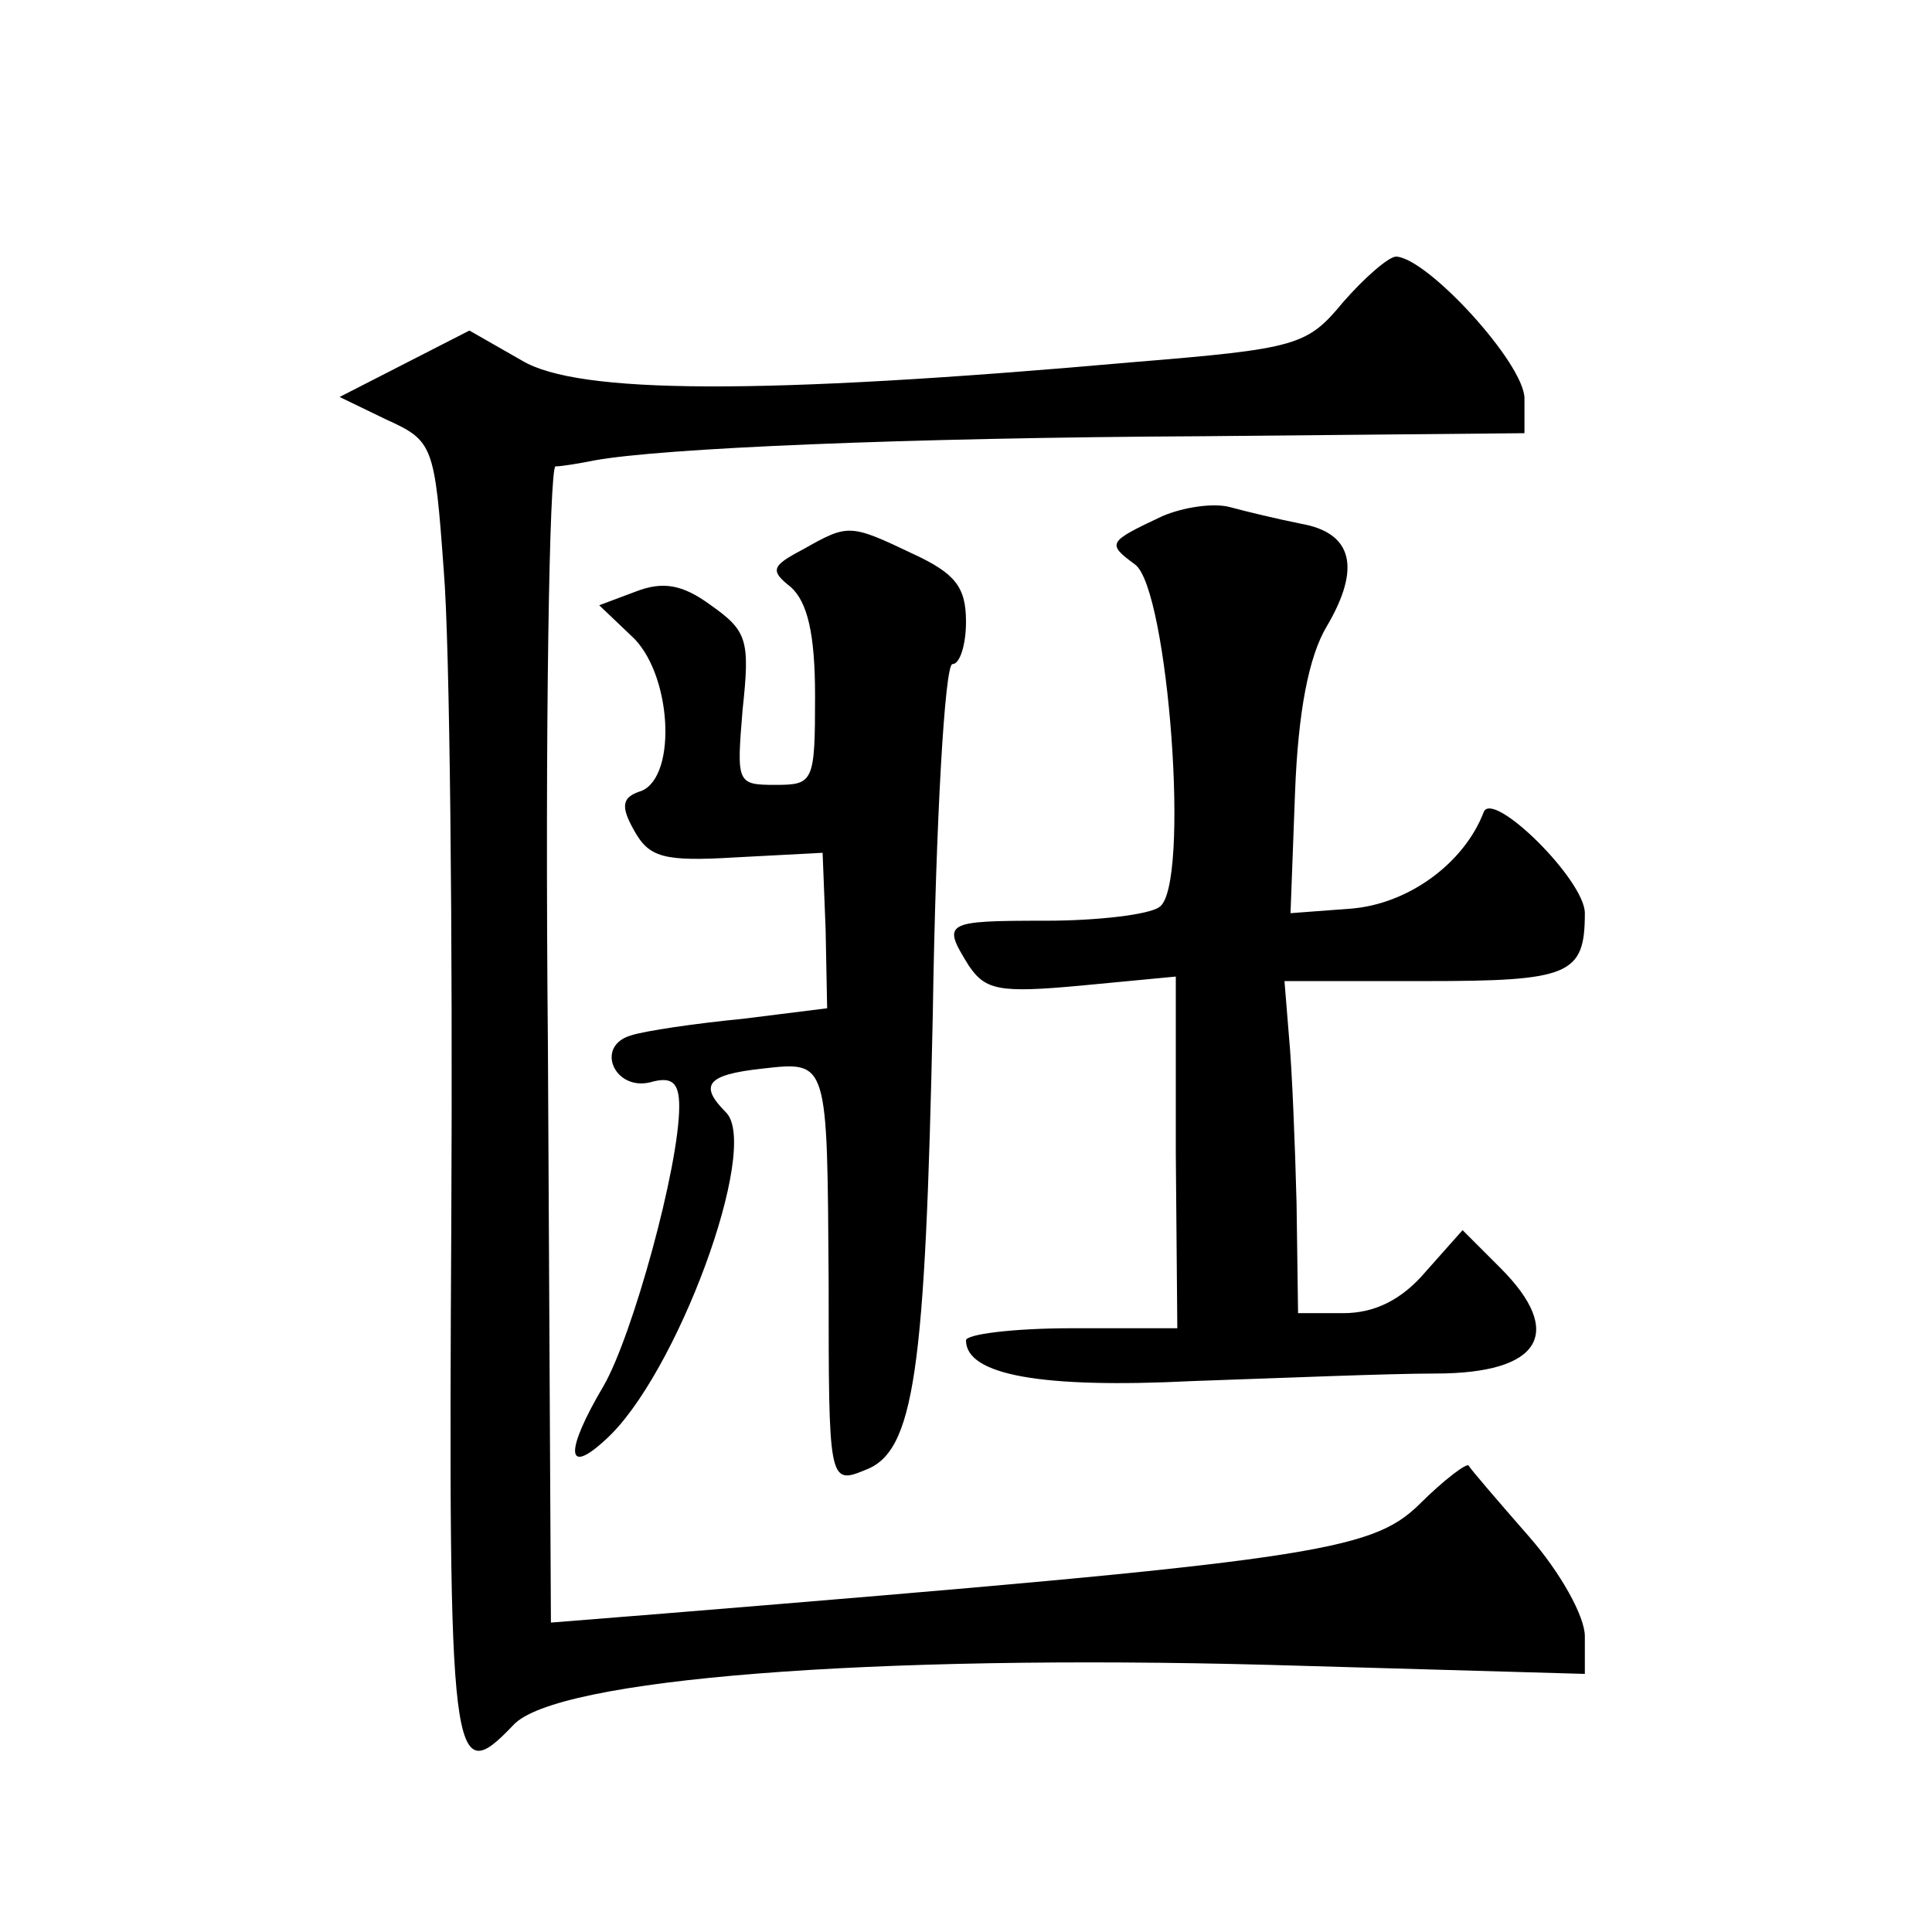
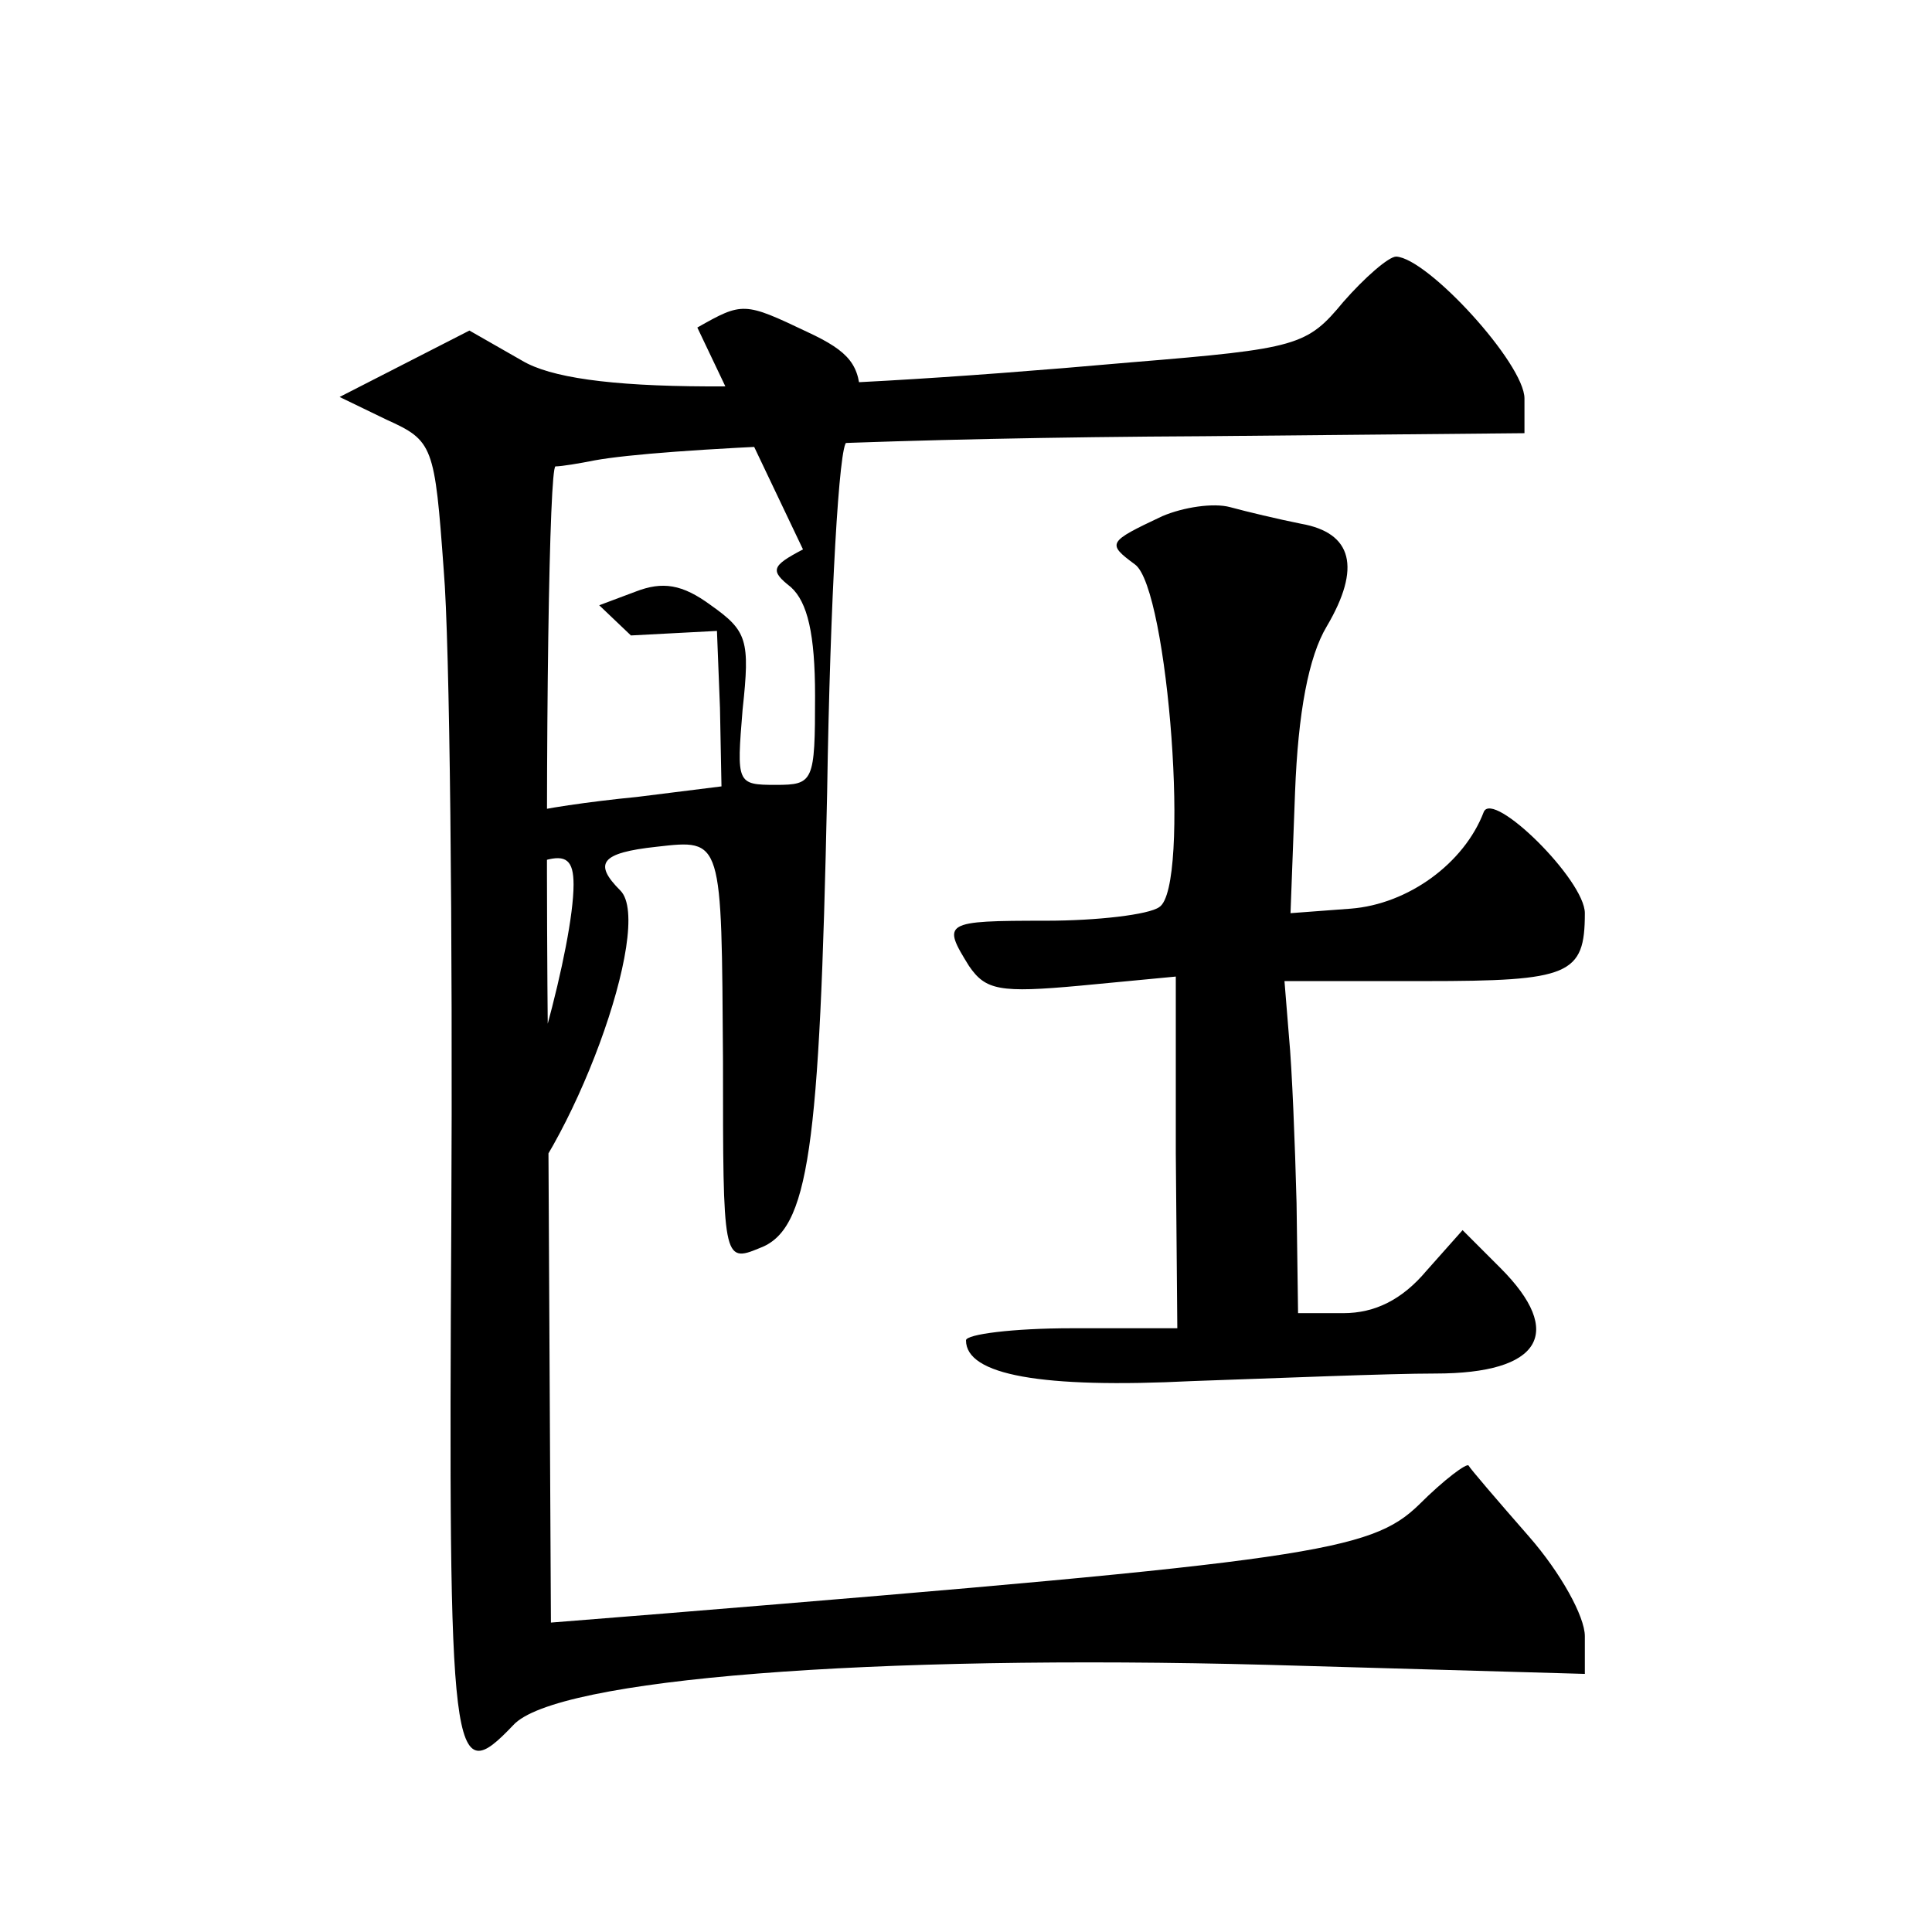
<svg xmlns="http://www.w3.org/2000/svg" version="1.0" width="128pt" height="128pt" viewBox="0 0 128 128" preserveAspectRatio="xMidYMid meet">
  <g transform="translate(0,128) scale(0.1,-0.1)" fill="#0" stroke="none">
-     <path d="M890 1080 c-24 -29 -30 -31 -140 -40 -248 -22 -367 -21 -404 1 l-35 20 -43 -22 -43 -22 31 -15 c31 -14 32 -17 38 -100 4 -47 6 -241 5 -431 -2 -362 0 -377 41 -334 28 31 238 47 500 40 l210 -6 0 25 c0 13 -16 42 -37 66 -21 24 -39 45 -40 47 -1 2 -16 -9 -33 -26 -32 -31 -71 -37 -500 -72 l-75 -6 -2 383 c-2 210 1 382 5 383 4 0 16 2 26 4 44 8 203 15 404 16 l212 2 0 23 c0 23 -64 93 -85 94 -5 0 -21 -14 -35 -30z M770 938 c-36 -17 -37 -18 -18 -32 22 -16 37 -214 16 -227 -7 -5 -41 -9 -75 -9 -68 0 -69 -1 -51 -30 11 -16 20 -18 74 -13 l63 6 0 -117 1 -116 -70 0 c-39 0 -70 -4 -70 -8 0 -23 50 -32 150 -27 58 2 130 5 161 5 70 0 86 27 43 70 l-25 25 -24 -27 c-16 -19 -34 -28 -55 -28 l-30 0 -1 73 c-1 39 -3 89 -5 110 l-3 37 93 0 c96 0 106 4 106 45 0 22 -61 82 -67 67 -13 -34 -50 -61 -88 -64 l-40 -3 3 80 c2 53 9 90 21 110 23 39 17 62 -17 68 -15 3 -36 8 -47 11 -11 3 -31 0 -45 -6z M532 916 c-21 -11 -22 -14 -8 -25 11 -10 16 -31 16 -72 0 -57 -1 -59 -26 -59 -26 0 -26 1 -22 50 5 46 3 52 -21 69 -19 14 -32 16 -50 9 l-24 -9 21 -20 c27 -24 31 -93 7 -103 -13 -4 -14 -10 -5 -26 10 -18 19 -21 68 -18 l57 3 2 -51 1 -52 -56 -7 c-31 -3 -65 -8 -74 -11 -24 -7 -11 -37 13 -31 14 4 19 0 19 -16 0 -40 -31 -152 -50 -185 -26 -44 -25 -60 1 -36 47 42 103 194 80 217 -18 18 -13 25 24 29 44 5 43 6 44 -142 0 -131 0 -134 24 -124 33 12 40 65 45 302 2 129 8 232 13 232 5 0 9 13 9 28 0 23 -7 32 -35 45 -42 20 -43 20 -73 3z" />
+     <path d="M890 1080 c-24 -29 -30 -31 -140 -40 -248 -22 -367 -21 -404 1 l-35 20 -43 -22 -43 -22 31 -15 c31 -14 32 -17 38 -100 4 -47 6 -241 5 -431 -2 -362 0 -377 41 -334 28 31 238 47 500 40 l210 -6 0 25 c0 13 -16 42 -37 66 -21 24 -39 45 -40 47 -1 2 -16 -9 -33 -26 -32 -31 -71 -37 -500 -72 l-75 -6 -2 383 c-2 210 1 382 5 383 4 0 16 2 26 4 44 8 203 15 404 16 l212 2 0 23 c0 23 -64 93 -85 94 -5 0 -21 -14 -35 -30z M770 938 c-36 -17 -37 -18 -18 -32 22 -16 37 -214 16 -227 -7 -5 -41 -9 -75 -9 -68 0 -69 -1 -51 -30 11 -16 20 -18 74 -13 l63 6 0 -117 1 -116 -70 0 c-39 0 -70 -4 -70 -8 0 -23 50 -32 150 -27 58 2 130 5 161 5 70 0 86 27 43 70 l-25 25 -24 -27 c-16 -19 -34 -28 -55 -28 l-30 0 -1 73 c-1 39 -3 89 -5 110 l-3 37 93 0 c96 0 106 4 106 45 0 22 -61 82 -67 67 -13 -34 -50 -61 -88 -64 l-40 -3 3 80 c2 53 9 90 21 110 23 39 17 62 -17 68 -15 3 -36 8 -47 11 -11 3 -31 0 -45 -6z M532 916 c-21 -11 -22 -14 -8 -25 11 -10 16 -31 16 -72 0 -57 -1 -59 -26 -59 -26 0 -26 1 -22 50 5 46 3 52 -21 69 -19 14 -32 16 -50 9 l-24 -9 21 -20 l57 3 2 -51 1 -52 -56 -7 c-31 -3 -65 -8 -74 -11 -24 -7 -11 -37 13 -31 14 4 19 0 19 -16 0 -40 -31 -152 -50 -185 -26 -44 -25 -60 1 -36 47 42 103 194 80 217 -18 18 -13 25 24 29 44 5 43 6 44 -142 0 -131 0 -134 24 -124 33 12 40 65 45 302 2 129 8 232 13 232 5 0 9 13 9 28 0 23 -7 32 -35 45 -42 20 -43 20 -73 3z" />
  </g>
</svg>